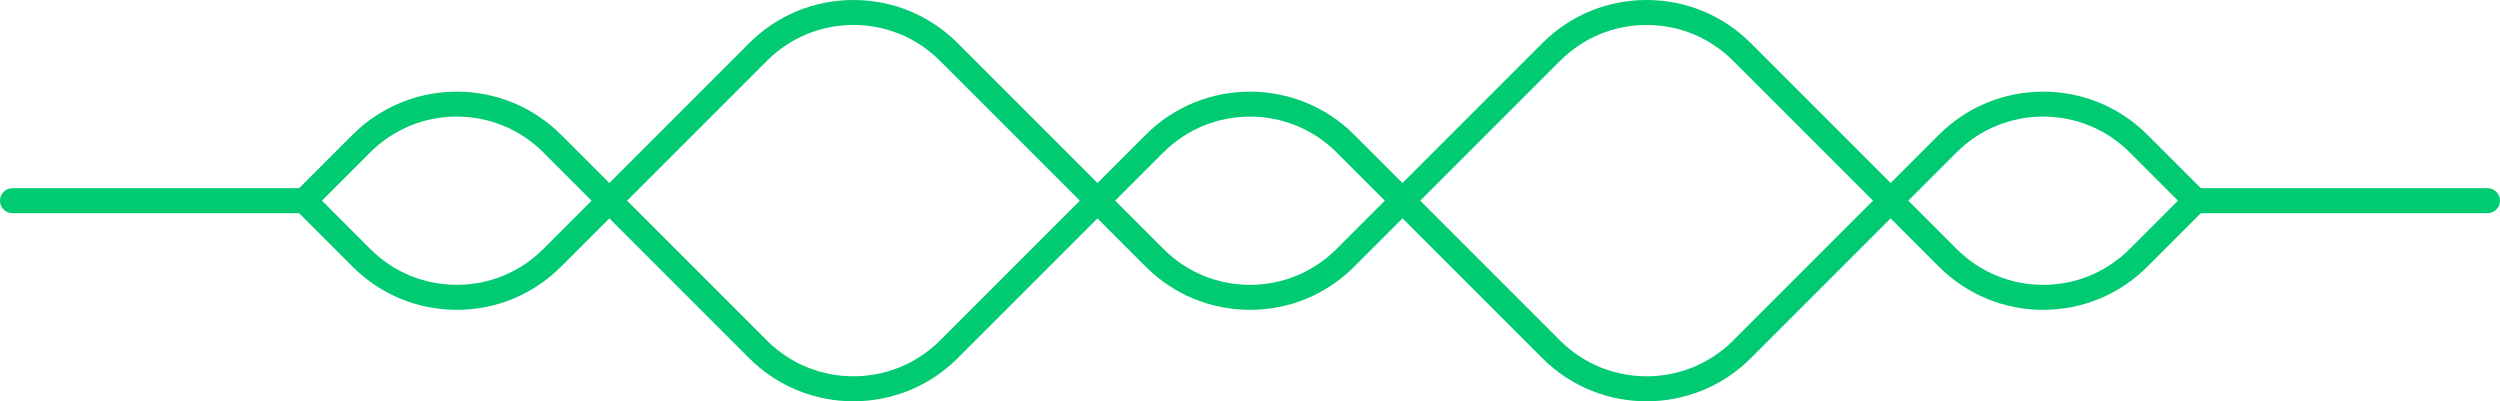
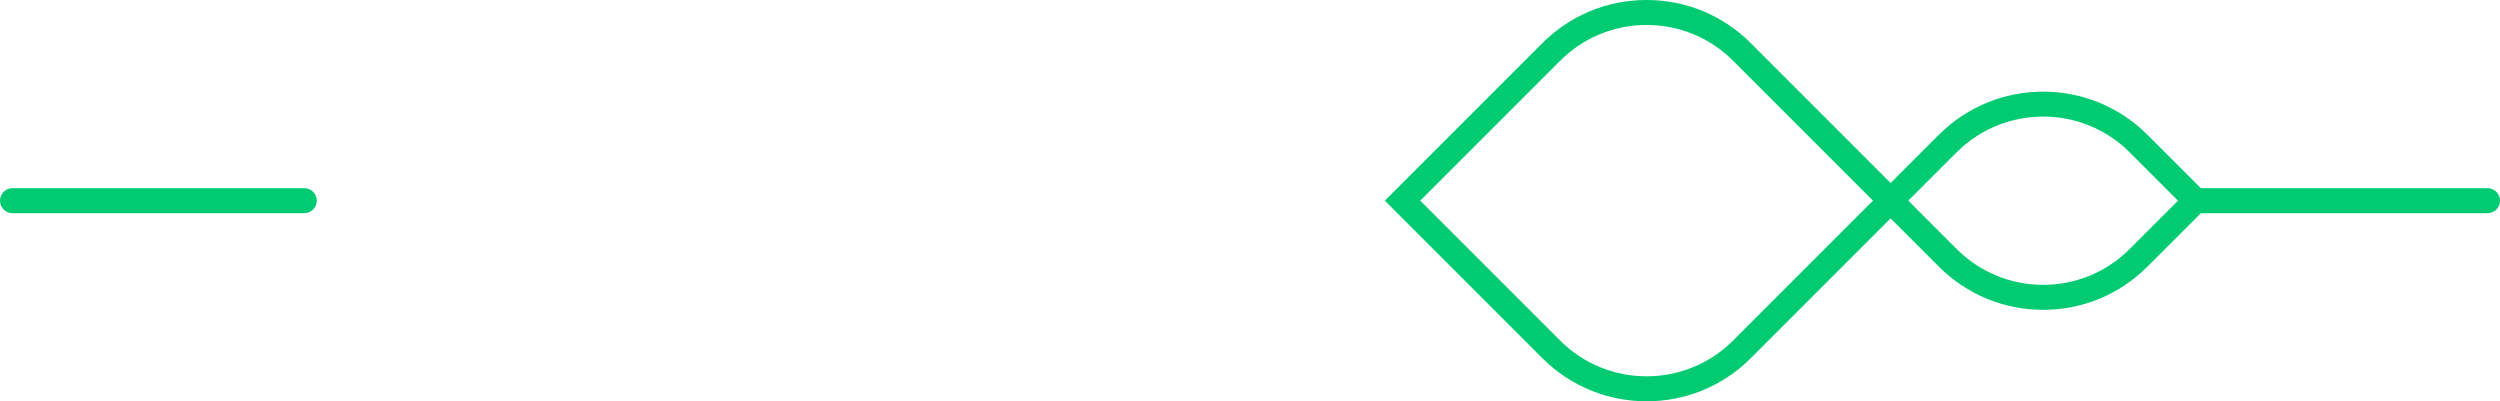
<svg xmlns="http://www.w3.org/2000/svg" id="Layer_2" data-name="Layer 2" viewBox="0 0 600 96.31">
  <defs>
    <style>
      .cls-1 {
        fill: #00ca72;
      }
    </style>
  </defs>
  <g id="Layer_2-2" data-name="Layer 2">
-     <path class="cls-1" d="M204.82,96.31c-9.06,0-18.12-3.45-25.02-10.35l-37.8-37.8,37.8-37.8c6.68-6.68,15.57-10.36,25.02-10.36s18.33,3.68,25.02,10.36l37.8,37.8-37.8,37.8c-6.9,6.9-15.96,10.35-25.02,10.35ZM150.49,48.16l33.56,33.56c11.46,11.46,30.09,11.45,41.55,0l33.56-33.56-33.56-33.56c-5.55-5.55-12.93-8.61-20.77-8.61s-15.23,3.06-20.77,8.61h0l-33.56,33.56Z" />
-     <path class="cls-1" d="M109.64,74.36c-9.45,0-18.33-3.68-25.02-10.36l-13.71-13.71c-.56-.56-.88-1.33-.88-2.12s.32-1.56.88-2.12l13.71-13.71c13.79-13.79,36.24-13.79,50.03,0l13.71,13.71c.56.56.88,1.33.88,2.12s-.32,1.56-.88,2.12l-13.71,13.71c-6.68,6.68-15.57,10.36-25.02,10.36ZM77.27,48.16l11.59,11.59c5.55,5.55,12.93,8.61,20.77,8.61s15.23-3.06,20.77-8.61l11.59-11.59-11.59-11.59c-11.46-11.45-30.09-11.46-41.55,0l-11.59,11.59Z" />
-     <path class="cls-1" d="M300,74.36c-9.45,0-18.33-3.68-25.02-10.36l-15.83-15.83,15.83-15.83c13.79-13.79,36.24-13.79,50.03,0l15.83,15.83-15.83,15.83c-6.68,6.68-15.57,10.36-25.02,10.36ZM267.64,48.16l11.59,11.59c5.55,5.55,12.93,8.61,20.77,8.61s15.23-3.06,20.77-8.61l11.59-11.59-11.59-11.59c-11.46-11.45-30.09-11.45-41.55,0l-11.59,11.59Z" />
    <path class="cls-1" d="M490.36,74.36c-9.45,0-18.33-3.68-25.02-10.36l-13.71-13.71c-.56-.56-.88-1.33-.88-2.12s.32-1.56.88-2.12l13.71-13.71c13.79-13.79,36.24-13.8,50.03,0l13.71,13.71c1.17,1.17,1.17,3.07,0,4.24l-13.71,13.71c-6.68,6.68-15.57,10.36-25.02,10.36ZM458,48.16l11.59,11.59c5.55,5.55,12.93,8.61,20.77,8.61s15.22-3.06,20.77-8.61l11.59-11.59-11.59-11.59c-11.46-11.46-30.09-11.45-41.55,0l-11.59,11.59Z" />
    <path class="cls-1" d="M395.18,96.31c-9.06,0-18.12-3.45-25.02-10.35l-37.8-37.8,37.8-37.8c6.68-6.68,15.57-10.36,25.02-10.36s18.33,3.68,25.02,10.36l37.8,37.8-37.8,37.8c-6.9,6.9-15.96,10.35-25.02,10.35ZM340.85,48.16l33.56,33.56c11.46,11.46,30.09,11.46,41.55,0l33.56-33.56-33.56-33.56c-5.55-5.55-12.93-8.61-20.77-8.61s-15.23,3.06-20.77,8.61l-33.56,33.56Z" />
    <path class="cls-1" d="M597,51.16h-70.03c-1.66,0-3-1.34-3-3s1.34-3,3-3h70.03c1.66,0,3,1.34,3,3s-1.34,3-3,3Z" />
    <path class="cls-1" d="M73.03,51.16H3c-1.66,0-3-1.34-3-3s1.34-3,3-3h70.03c1.66,0,3,1.34,3,3s-1.34,3-3,3Z" />
  </g>
</svg>